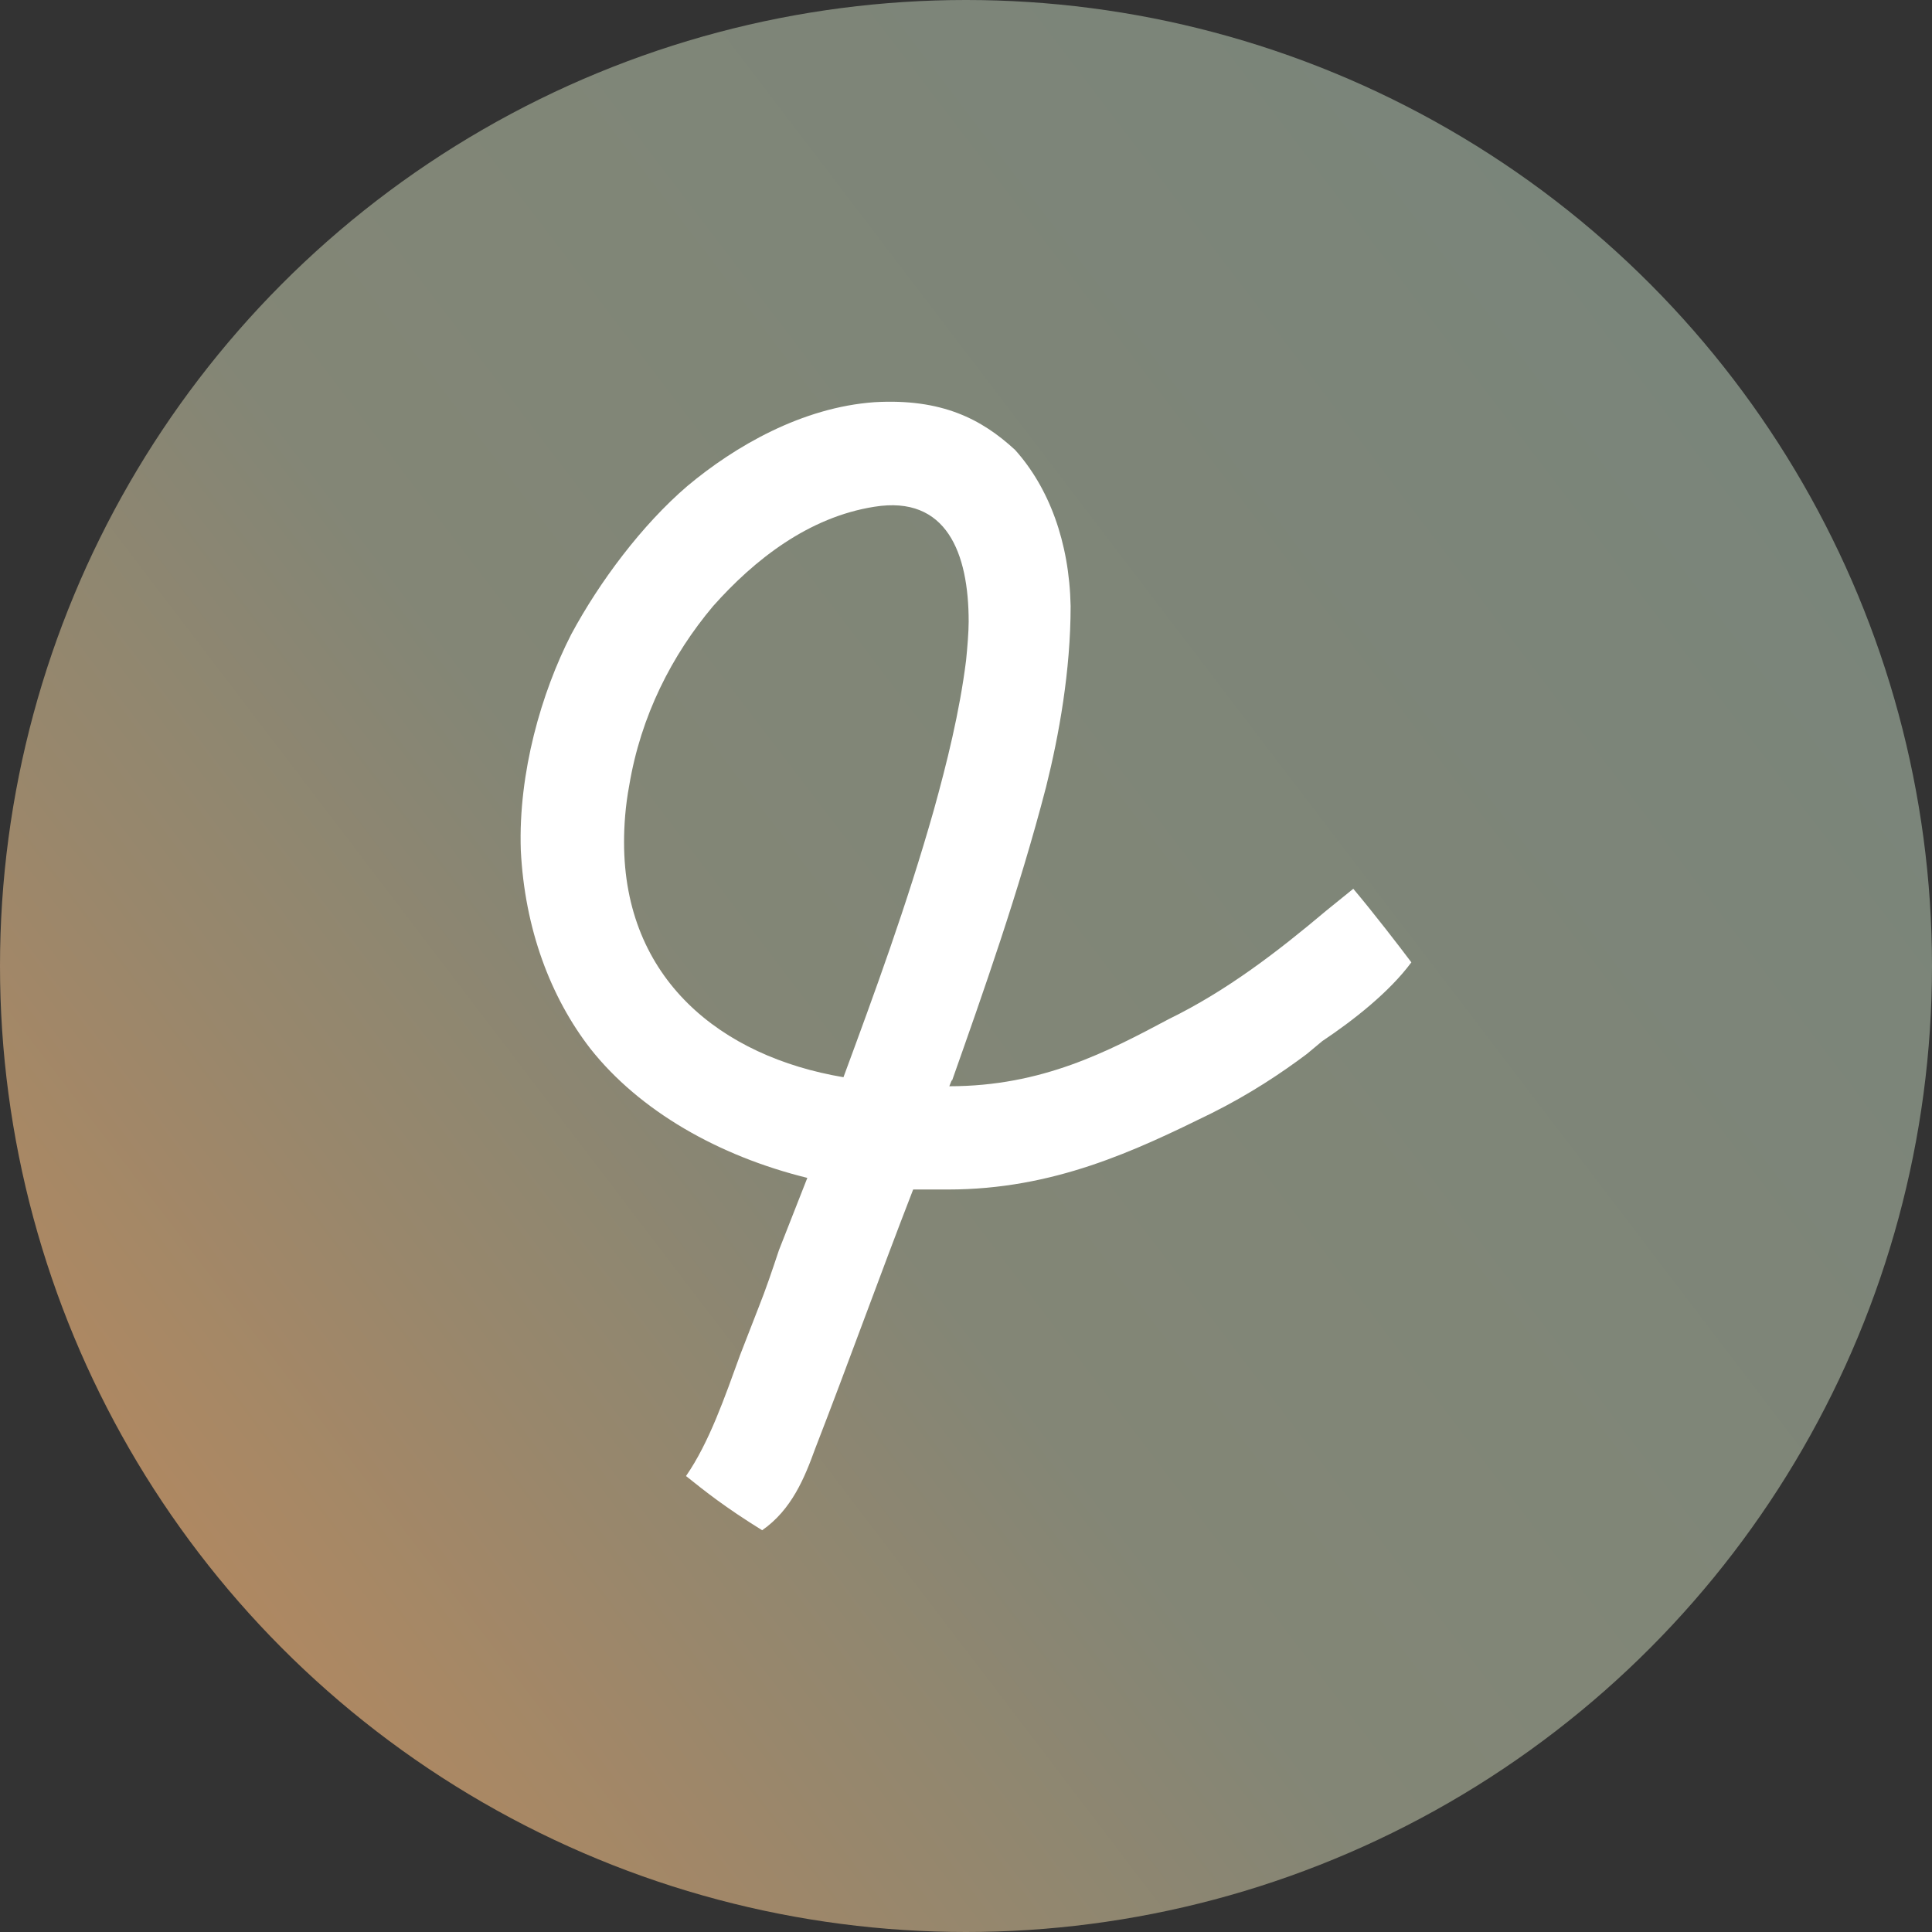
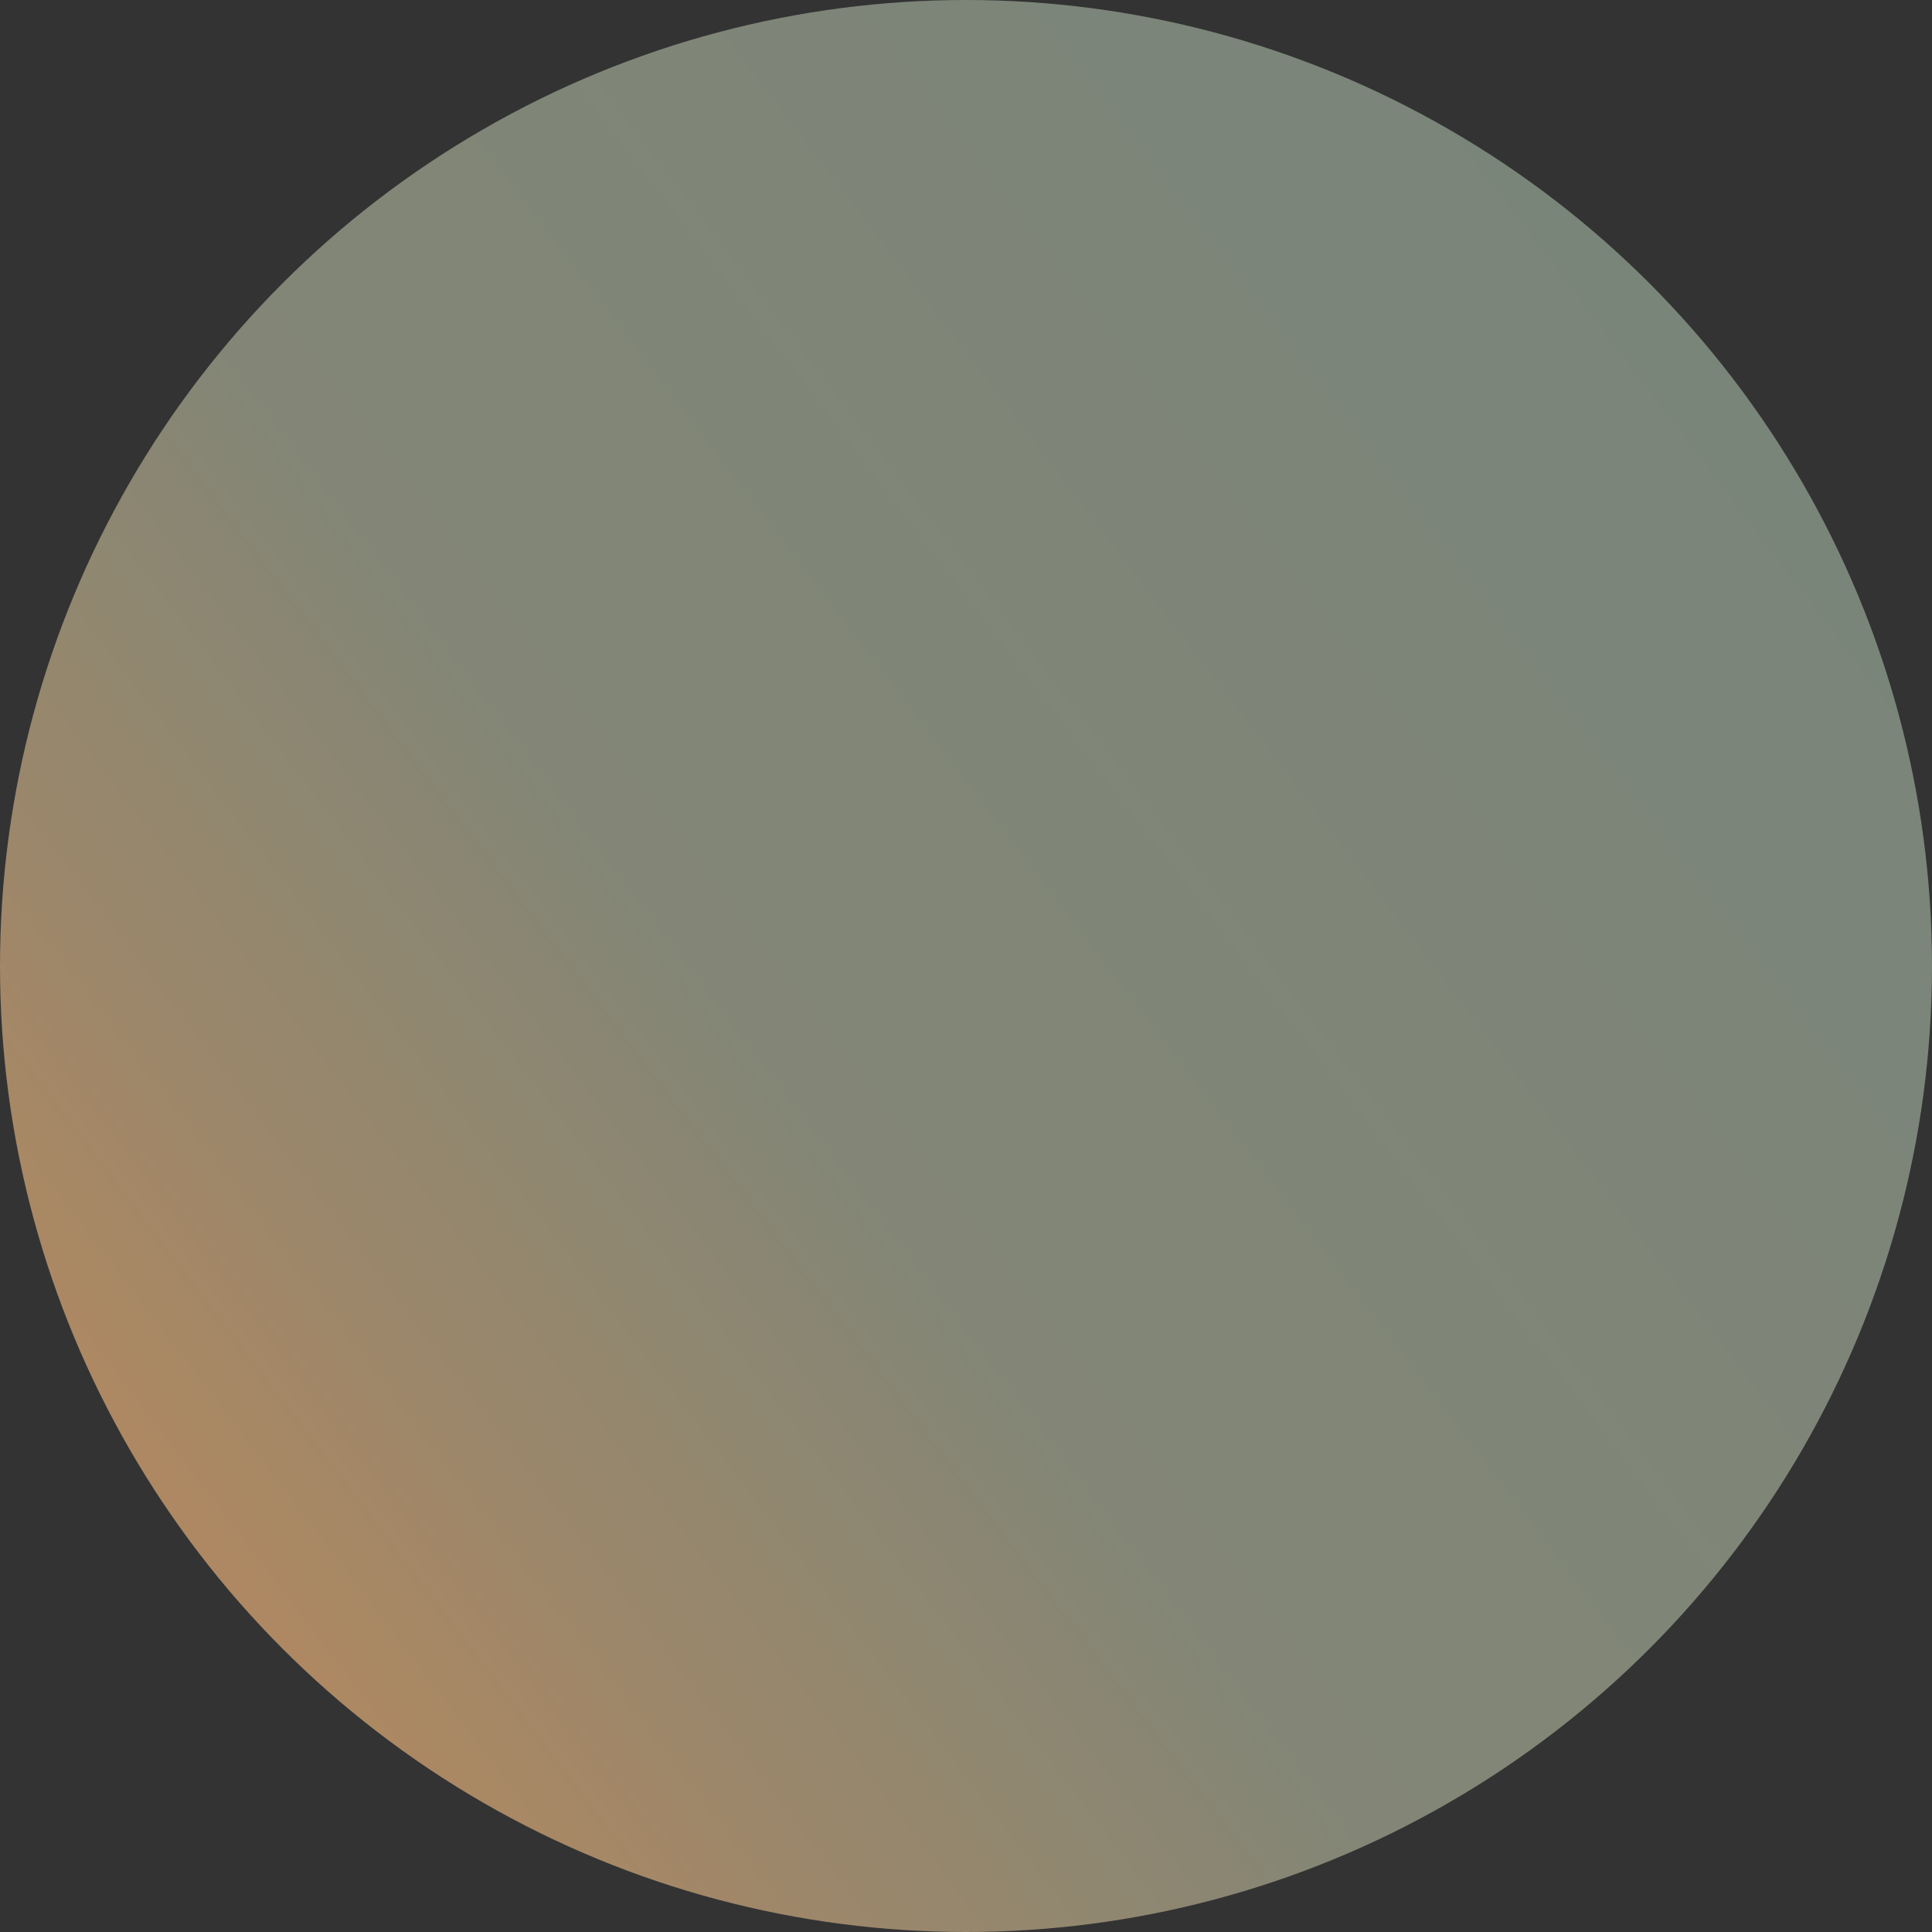
<svg xmlns="http://www.w3.org/2000/svg" width="100%" height="100%" viewBox="0 0 252 252" version="1.1" xml:space="preserve" style="fill-rule:evenodd;clip-rule:evenodd;stroke-linejoin:round;stroke-miterlimit:2;">
  <rect x="0" y="0" width="252" height="252" fill="#333333" stroke="none" />
  <g transform="matrix(1,0,0,1,-2,-2)">
    <g>
      <g transform="matrix(1,0,0,1,10,-1)">
        <circle cx="118" cy="129" r="126" style="fill:url(#_Linear1);" />
      </g>
      <g transform="matrix(0.778,0,0,0.778,16.116,12.906)">
-         <path d="M141.444,167.015L141.444,167.231C146.637,152.517 152.696,135.422 157.24,117.895C159.404,109.239 161.351,98.42 161.351,87.6C161.135,76.781 157.673,67.693 152.046,61.418C146.42,56.224 139.712,52.762 128.46,53.411C116.343,54.277 105.09,60.768 97.084,67.476C89.511,73.968 82.37,83.489 77.609,92.361C72.632,102.098 68.737,115.514 69.17,128.498C69.819,141.697 74.147,153.166 80.855,161.821C89.078,172.208 102.277,179.781 117.208,183.46L112.448,195.578C111.366,198.823 110.284,202.069 108.985,205.315L105.956,213.105C103.359,220.246 100.763,227.819 96.868,233.445C100.114,236.042 103.359,238.639 109.635,242.534C114.612,239.071 116.775,233.662 118.506,228.901C124.133,214.403 129.326,199.905 134.952,185.407L140.794,185.407C158.538,185.407 172.17,178.916 184.937,172.641C191.429,169.395 196.622,165.933 200.95,162.687L203.547,160.523C208.74,157.061 214.799,152.3 218.477,147.323C216.53,144.727 212.202,139.101 208.74,134.989L204.196,138.668C195.973,145.592 187.534,152.084 177.797,156.844C167.626,162.254 156.591,168.096 141.011,168.096L141.444,167.015ZM138.414,121.79C133.87,137.802 128.46,152.517 123.267,166.582C102.71,163.12 86.481,150.136 86.481,127.199C86.481,124.386 86.698,121.14 87.347,117.678C89.294,105.993 94.487,95.823 101.412,87.6C108.336,79.811 117.425,72.67 128.46,70.939C140.578,68.991 144.257,78.729 144.257,90.197C144.257,91.928 144.04,94.525 143.824,96.689C142.742,105.344 140.578,114 138.414,121.79Z" style="fill:white;fill-rule:nonzero;" />
-       </g>
+         </g>
    </g>
  </g>
  <defs>
    <linearGradient id="_Linear1" x1="0" y1="0" x2="1" y2="0" gradientUnits="userSpaceOnUse" gradientTransform="matrix(199,-154,154,199,22,211)">
      <stop offset="0" style="stop-color:rgb(174,136,98);stop-opacity:1" />
      <stop offset="0.18" style="stop-color:rgb(152,135,108);stop-opacity:1" />
      <stop offset="0.39" style="stop-color:rgb(131,134,118);stop-opacity:1" />
      <stop offset="1" style="stop-color:rgb(122,133,122);stop-opacity:1" />
    </linearGradient>
  </defs>
</svg>